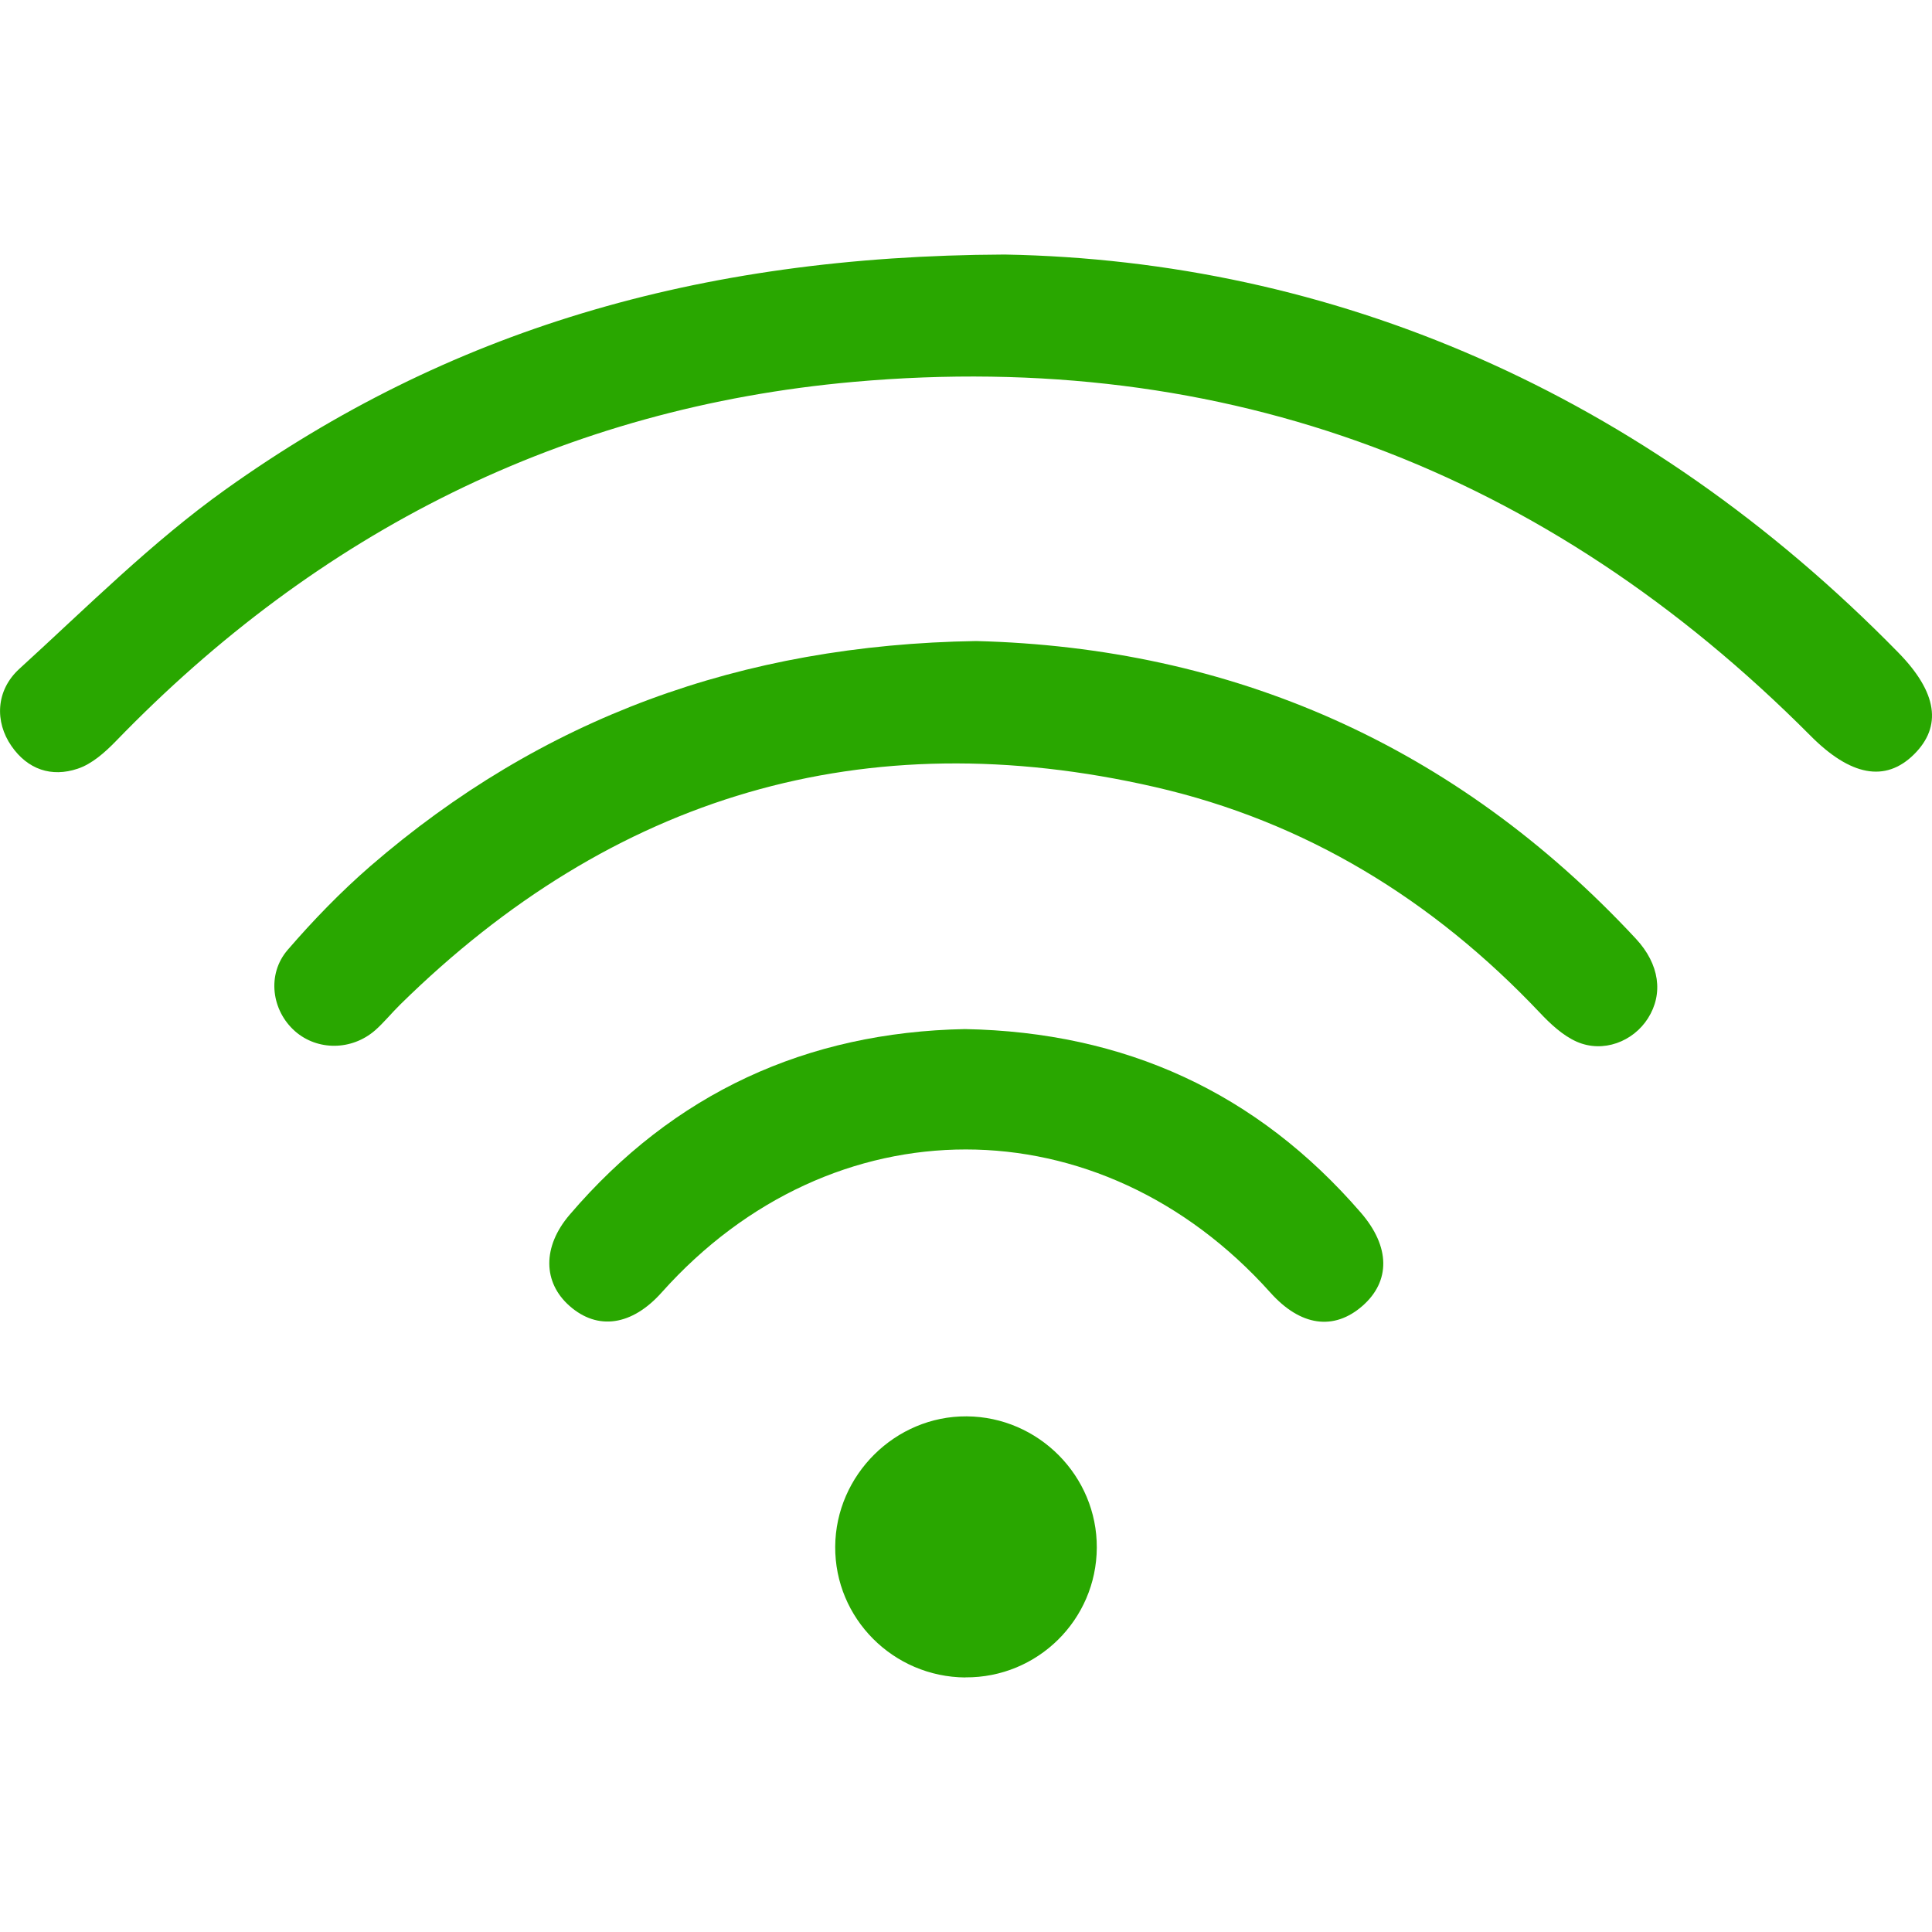
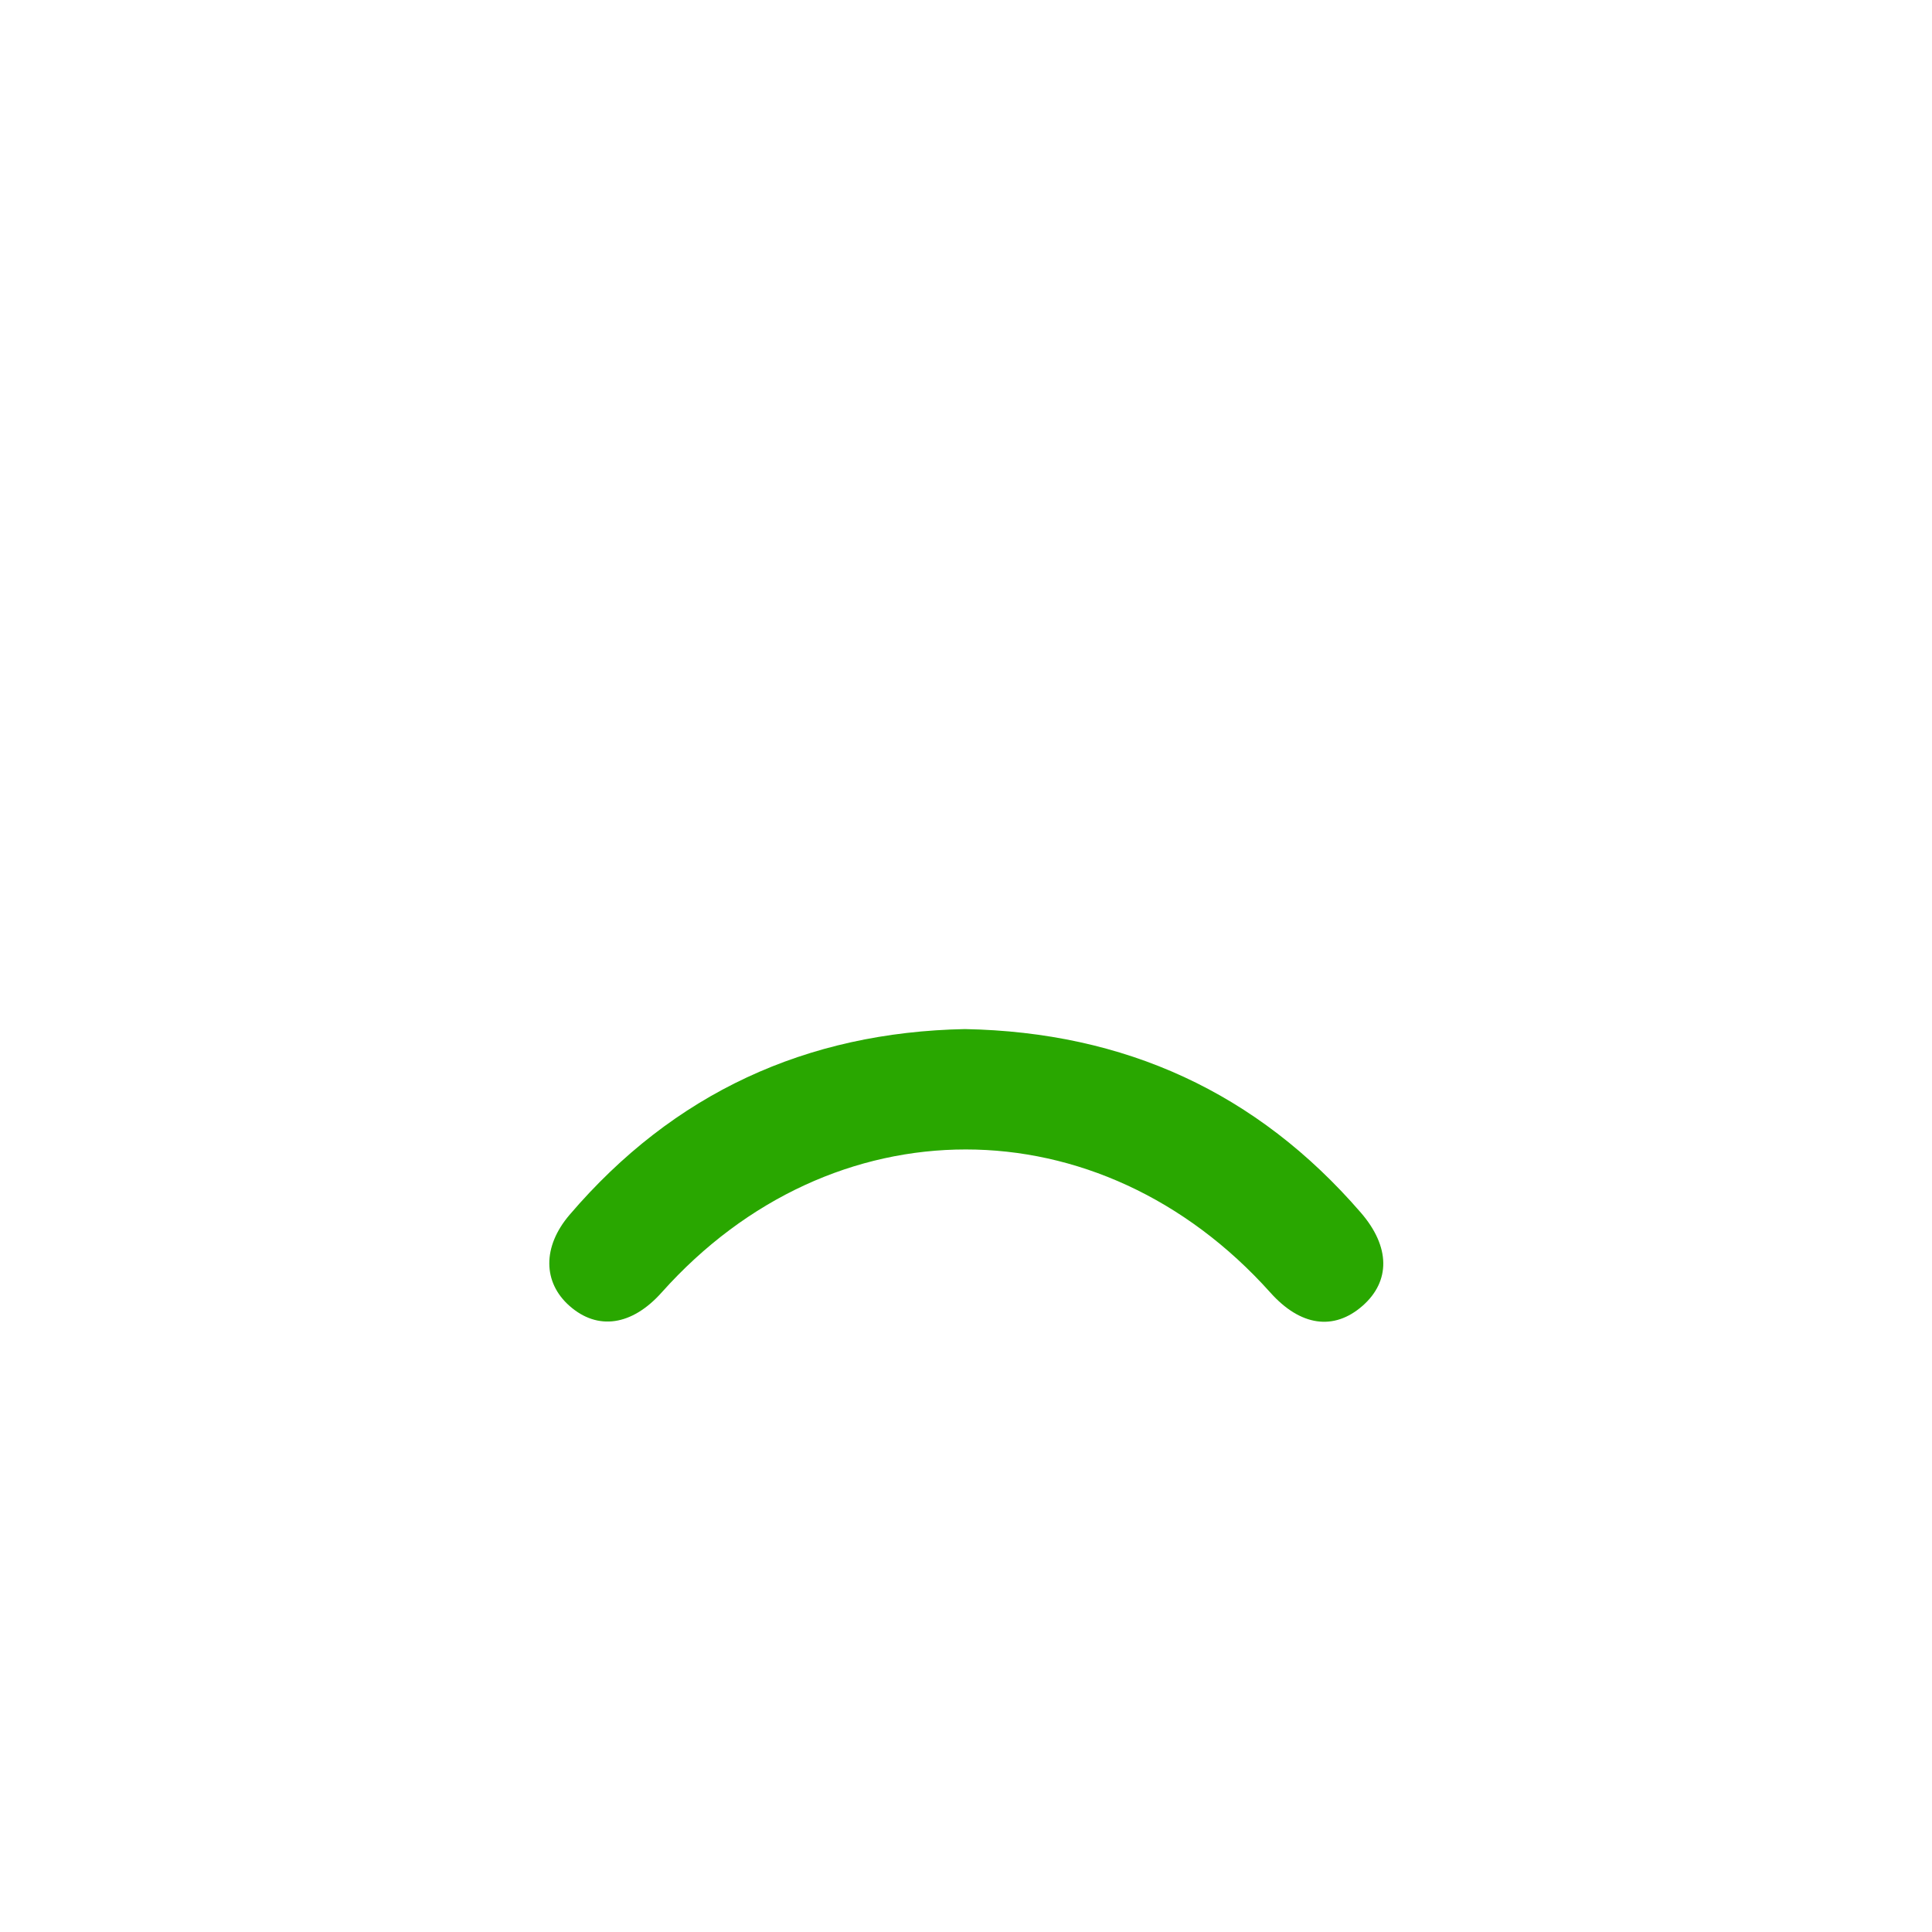
<svg xmlns="http://www.w3.org/2000/svg" id="Layer_1" viewBox="0 0 200 200">
  <defs>
    <style>.cls-1{fill:#29A700;}</style>
  </defs>
-   <path class="cls-1" d="M104,26.35c33.86,.61,66.05,14.18,92.5,41.19,4.07,4.15,4.56,7.66,1.63,10.56-2.98,2.94-6.6,2.2-10.71-1.94-27.36-27.49-60.46-40.06-99.04-36.63-29.96,2.67-55.42,15.52-76.38,37.19-1.13,1.16-2.48,2.37-3.97,2.86-2.69,.9-5.16,.09-6.85-2.36-1.72-2.48-1.64-5.73,.82-7.98,6.99-6.37,13.73-13.14,21.39-18.6,22.87-16.31,48.62-24.16,80.61-24.29Z" />
-   <path class="cls-1" d="M101.04,66.36c26.38,.67,49.59,10.69,68.3,30.81,2.47,2.65,2.86,5.71,1.26,8.24-1.54,2.43-4.65,3.62-7.37,2.43-1.45-.64-2.74-1.85-3.86-3.04-11.02-11.64-24.2-19.75-39.82-23.33-30.1-6.9-56.13,.9-78.11,22.51-.89,.87-1.68,1.86-2.61,2.68-2.43,2.11-5.97,2.12-8.28,.1-2.42-2.12-2.97-5.89-.76-8.44,2.64-3.06,5.49-6,8.54-8.65,17.71-15.32,38.37-22.92,62.72-23.31Z" />
  <path class="cls-1" d="M99.88,106.53c16.57,.31,30.24,6.56,41,19.01,3.06,3.54,3.06,7.1,.17,9.64-2.97,2.6-6.43,2.11-9.54-1.37-17.69-19.75-45.38-19.76-63.01-.02-3.08,3.45-6.63,3.97-9.54,1.4-2.76-2.43-2.83-6.12,0-9.43,10.77-12.61,24.52-18.91,40.93-19.23Z" />
-   <path class="cls-1" d="M99.94,173.65c-7.48-.05-13.53-6.12-13.48-13.55,.05-7.41,6.22-13.53,13.61-13.48,7.44,.05,13.51,6.18,13.47,13.6-.04,7.46-6.13,13.47-13.59,13.42Z" />
</svg>